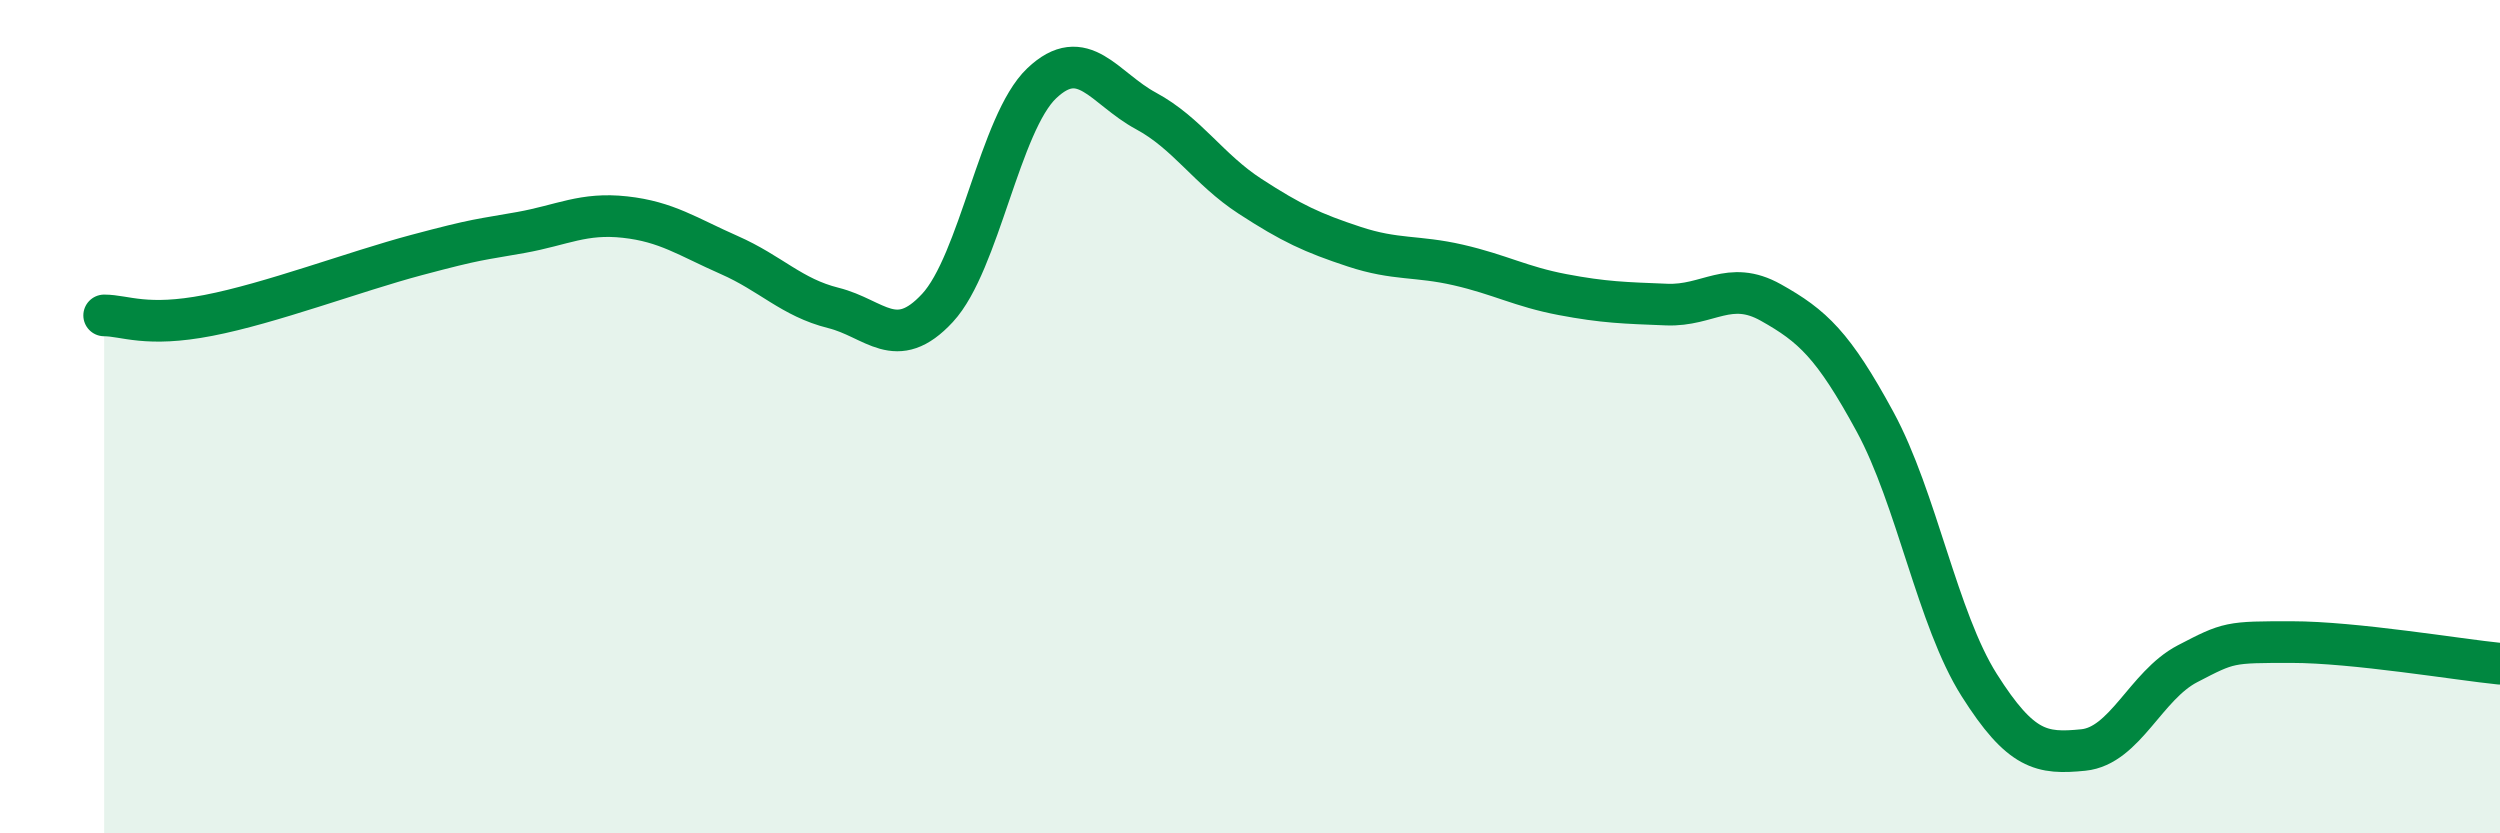
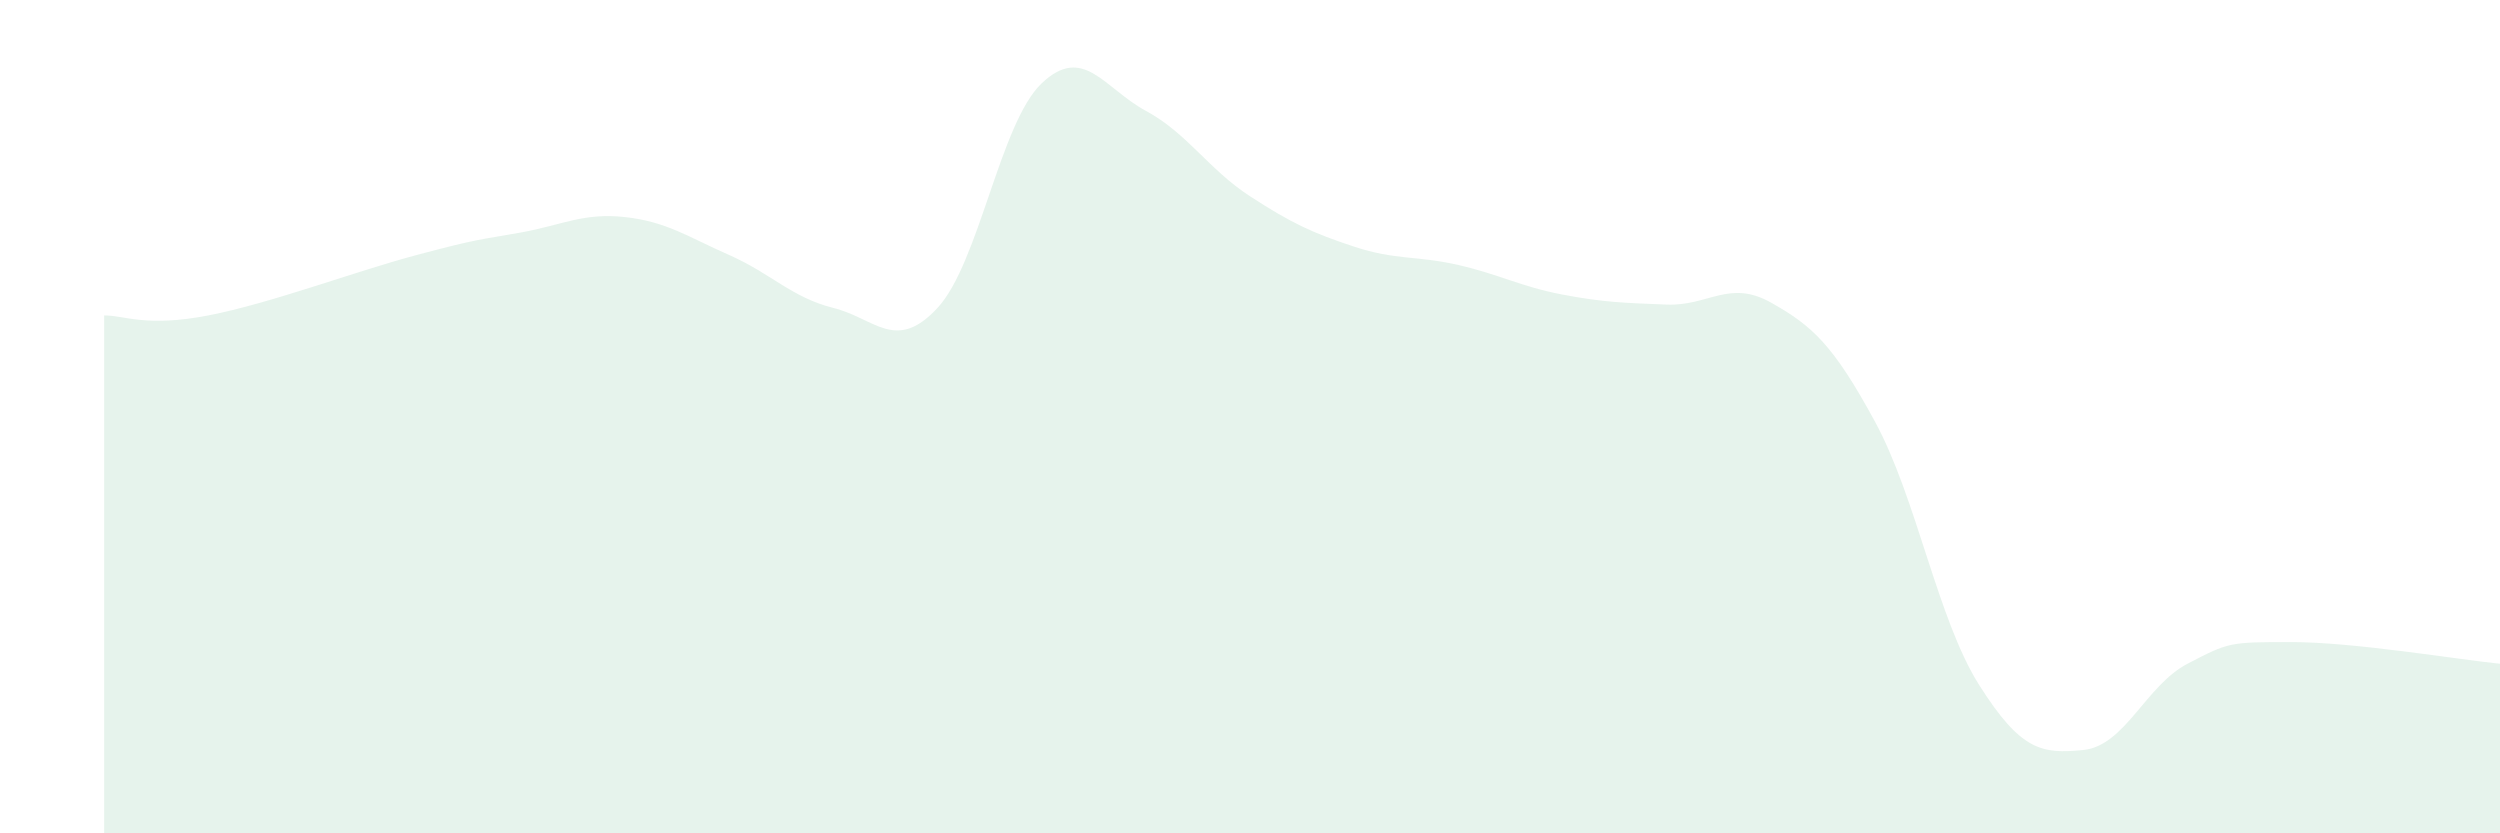
<svg xmlns="http://www.w3.org/2000/svg" width="60" height="20" viewBox="0 0 60 20">
  <path d="M 2.5,7.57 C 3,7.57 3.5,7.86 5,7.57 C 6.5,7.28 8.5,6.52 10,6.12 C 11.5,5.72 11.5,5.76 12.5,5.58 C 13.5,5.4 14,5.1 15,5.21 C 16,5.32 16.5,5.68 17.5,6.12 C 18.5,6.56 19,7.14 20,7.39 C 21,7.64 21.5,8.47 22.5,7.39 C 23.5,6.31 24,2.95 25,2 C 26,1.05 26.5,2.12 27.5,2.66 C 28.5,3.2 29,4.06 30,4.71 C 31,5.36 31.5,5.59 32.5,5.92 C 33.5,6.25 34,6.13 35,6.36 C 36,6.59 36.5,6.88 37.5,7.07 C 38.5,7.26 39,7.27 40,7.31 C 41,7.35 41.5,6.7 42.5,7.26 C 43.5,7.82 44,8.28 45,10.12 C 46,11.96 46.5,14.86 47.5,16.44 C 48.5,18.02 49,18.1 50,18 C 51,17.9 51.5,16.45 52.5,15.93 C 53.5,15.41 53.5,15.41 55,15.41 C 56.5,15.41 59,15.83 60,15.93L60 20L2.5 20Z" fill="#008740" opacity="0.1" stroke-linecap="round" stroke-linejoin="round" />
-   <path d="M 2.5,7.57 C 3,7.57 3.5,7.86 5,7.57 C 6.5,7.28 8.5,6.52 10,6.12 C 11.5,5.72 11.5,5.76 12.5,5.58 C 13.5,5.4 14,5.1 15,5.21 C 16,5.32 16.5,5.68 17.5,6.12 C 18.5,6.56 19,7.14 20,7.39 C 21,7.64 21.5,8.47 22.5,7.39 C 23.5,6.31 24,2.95 25,2 C 26,1.05 26.5,2.12 27.5,2.66 C 28.5,3.2 29,4.06 30,4.71 C 31,5.36 31.5,5.59 32.5,5.92 C 33.5,6.25 34,6.13 35,6.36 C 36,6.59 36.5,6.88 37.5,7.07 C 38.5,7.26 39,7.27 40,7.31 C 41,7.35 41.5,6.7 42.5,7.26 C 43.5,7.82 44,8.28 45,10.12 C 46,11.96 46.5,14.86 47.5,16.44 C 48.5,18.02 49,18.1 50,18 C 51,17.9 51.5,16.45 52.5,15.93 C 53.5,15.41 53.5,15.41 55,15.41 C 56.5,15.41 59,15.83 60,15.93" stroke="#008740" stroke-width="1" fill="none" stroke-linecap="round" stroke-linejoin="round" />
</svg>